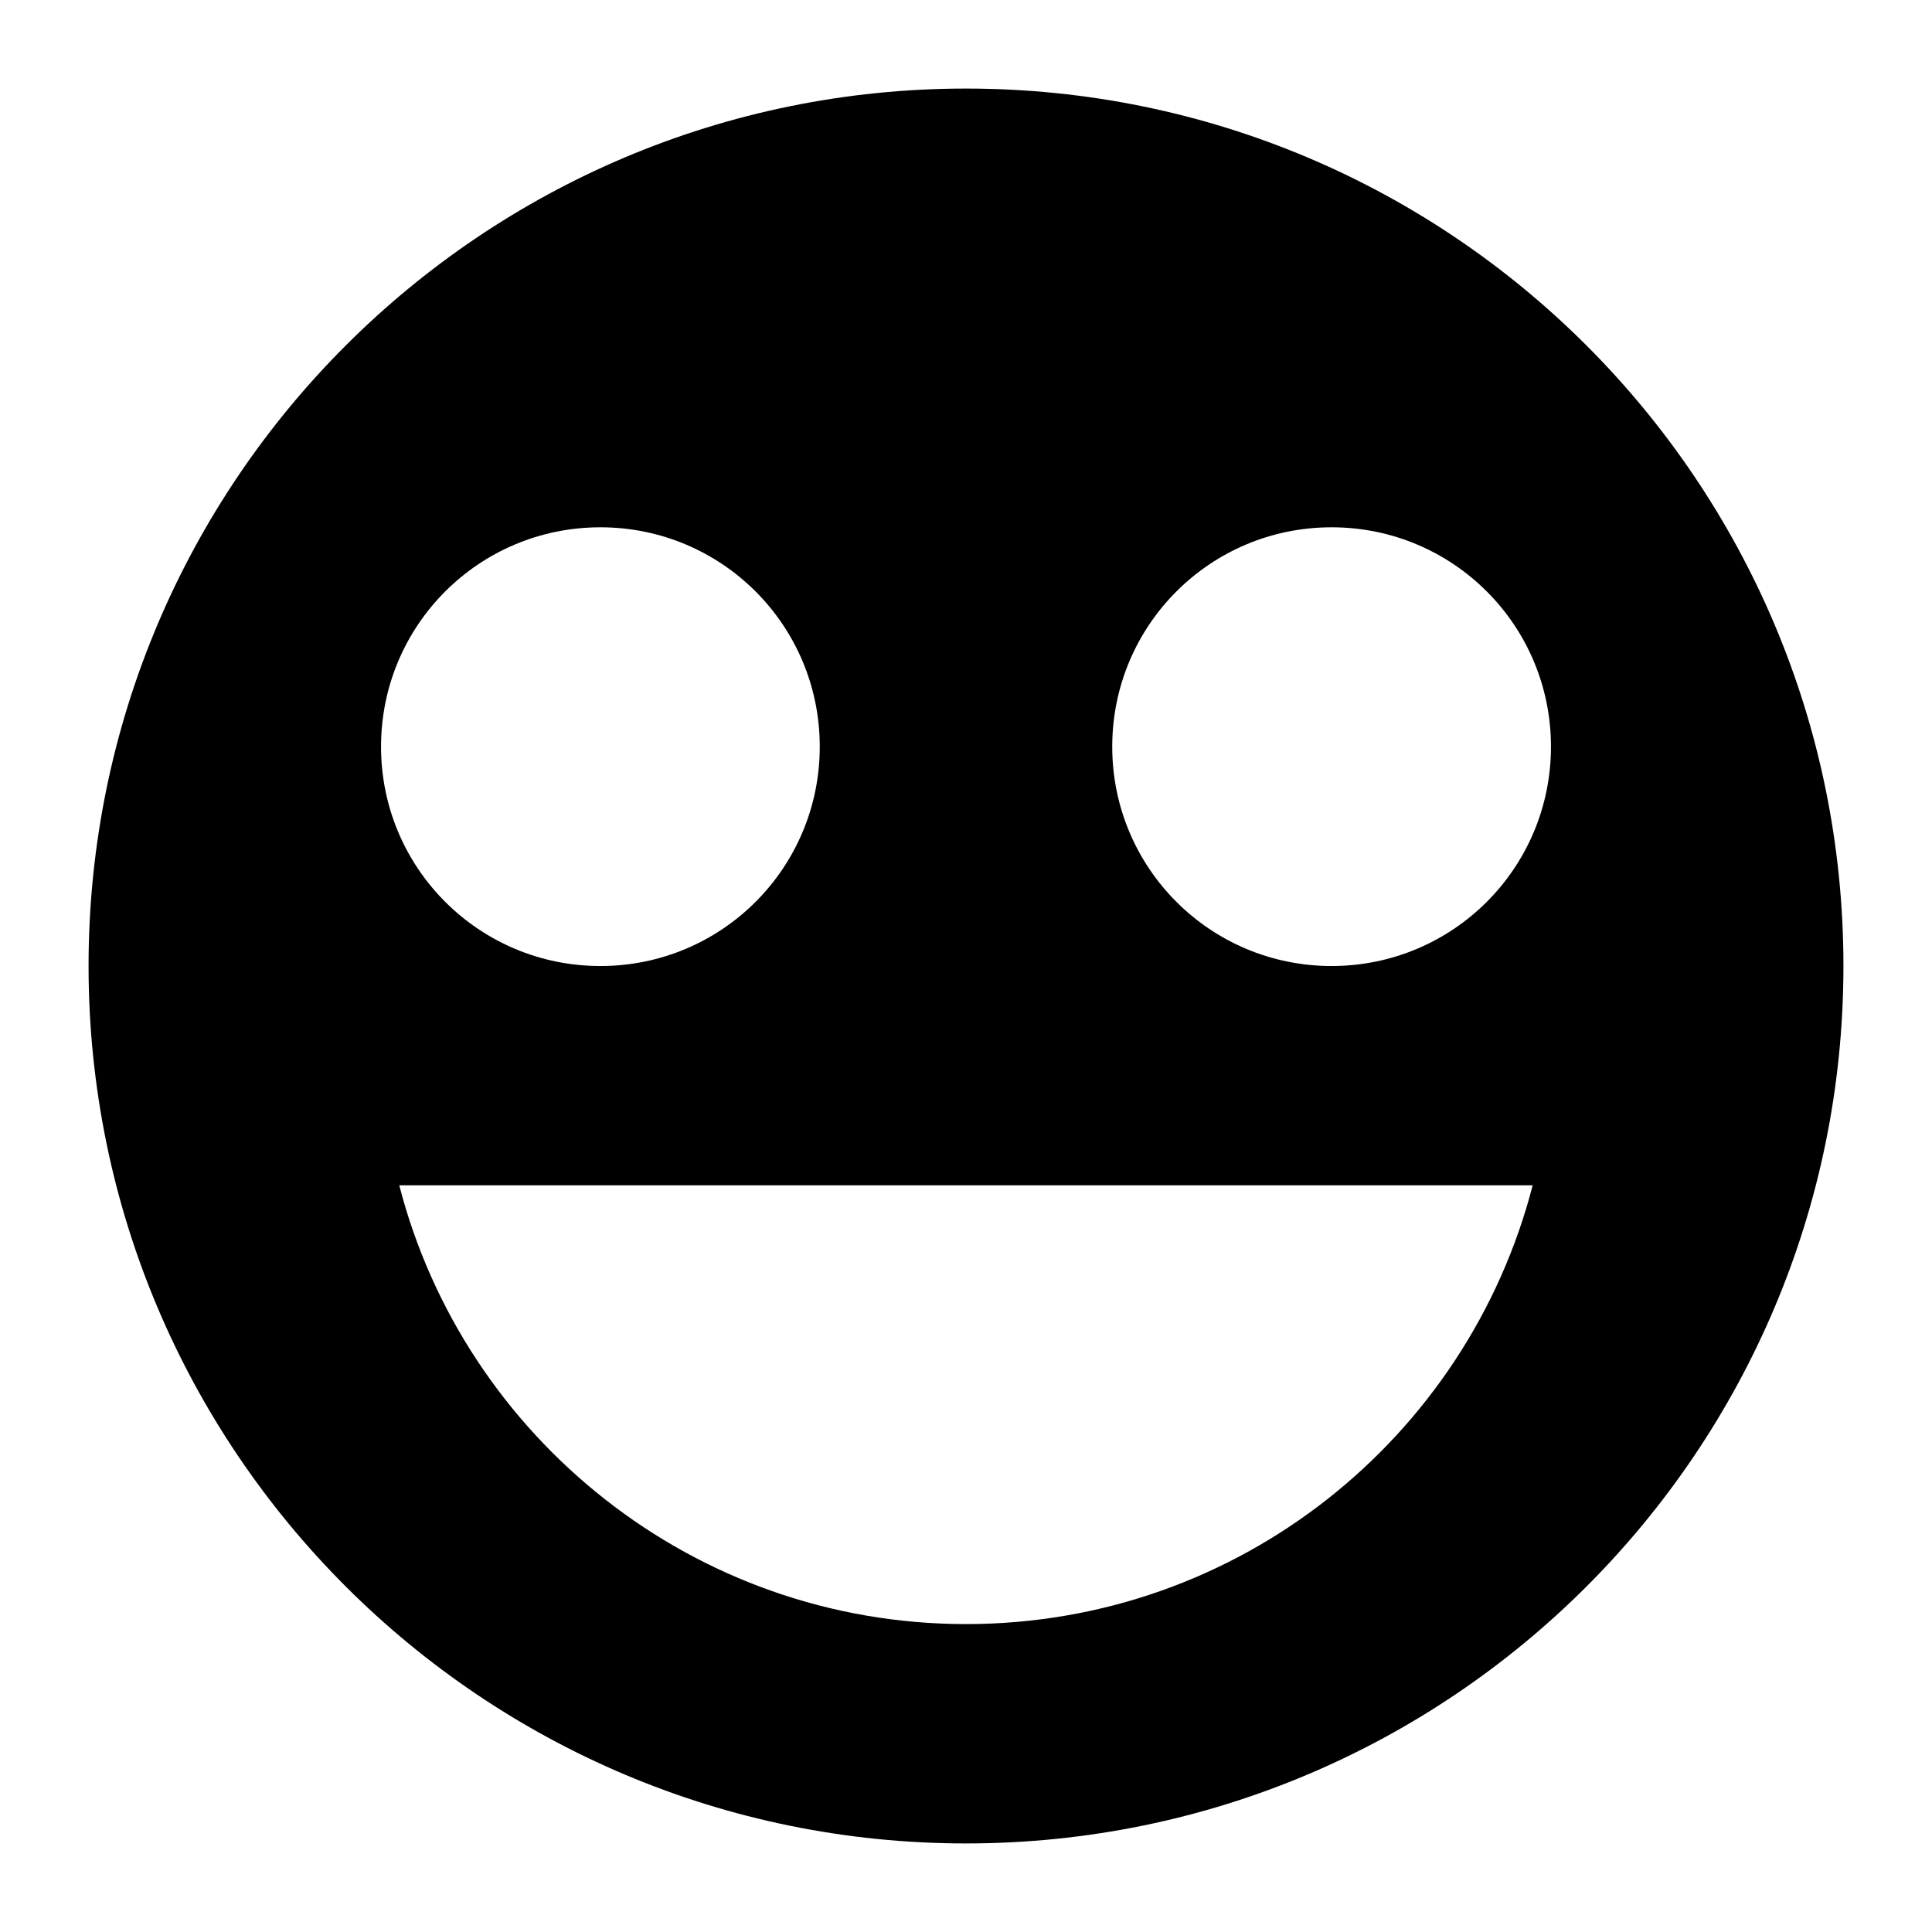
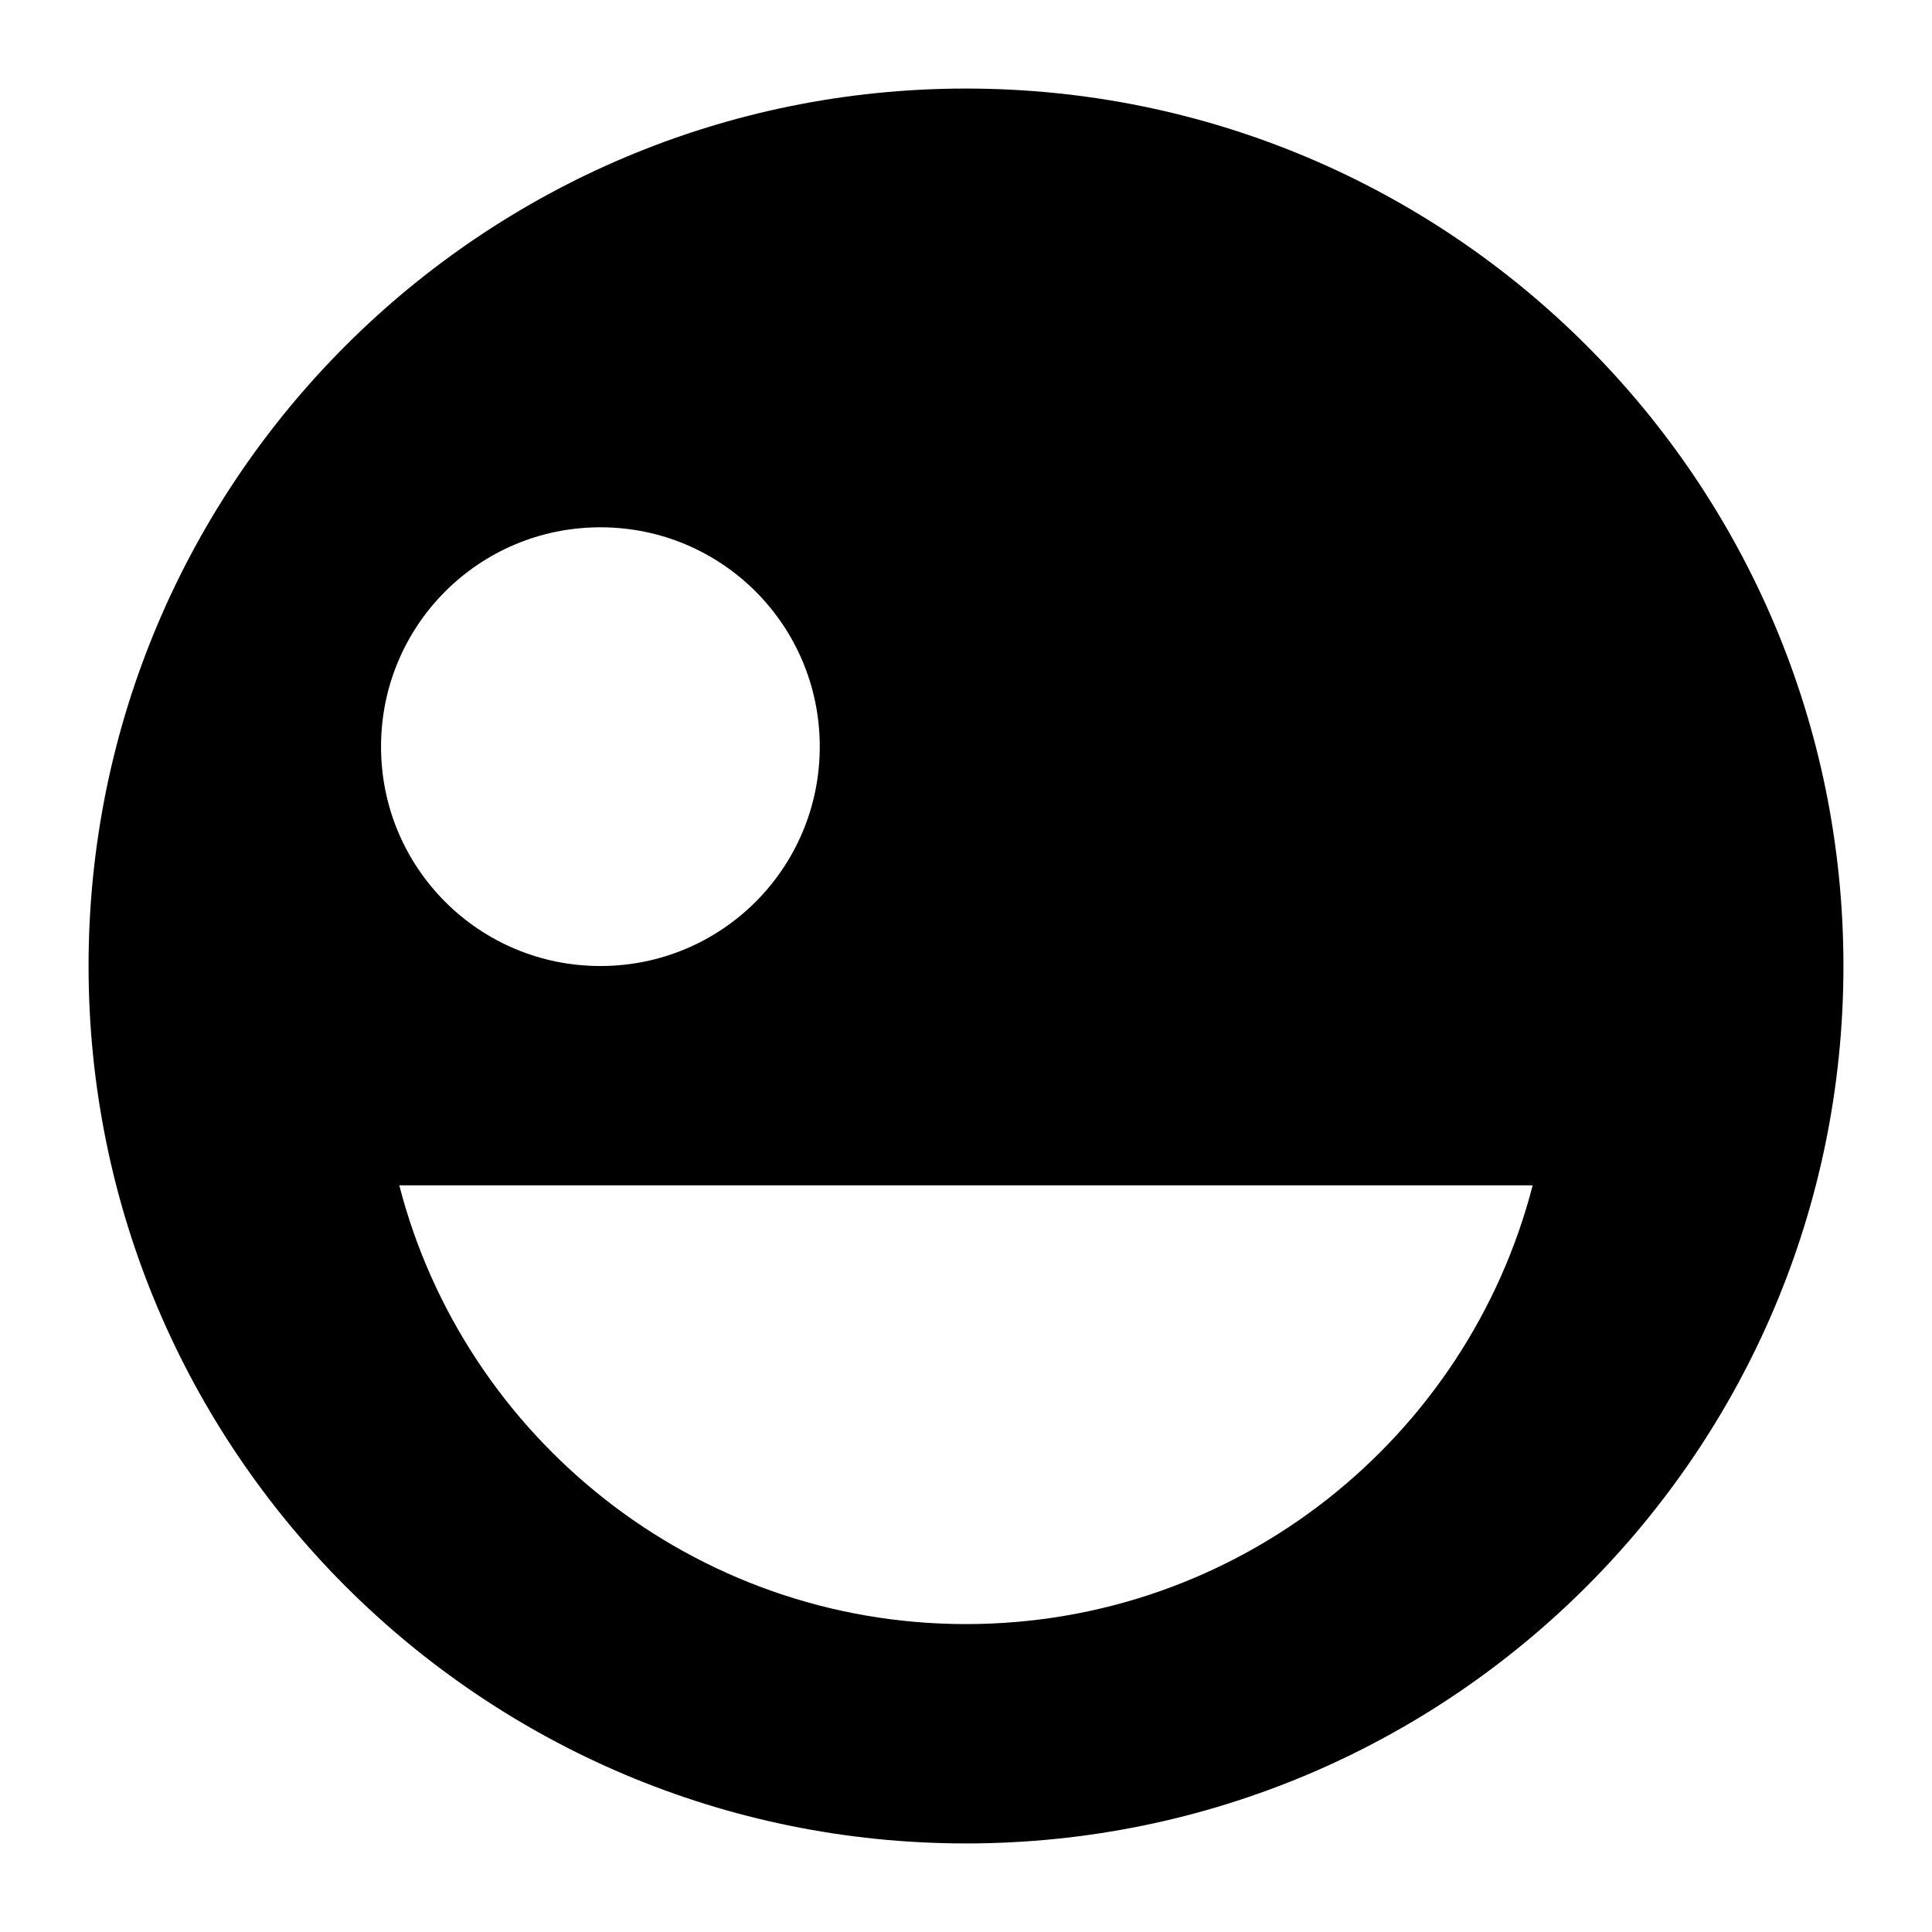
<svg xmlns="http://www.w3.org/2000/svg" fill="#000000" width="800px" height="800px" version="1.1" viewBox="144 144 512 512">
-   <path d="m400 632.53c128.47 0 232.53-104.05 232.53-232.53 0-128.47-104.05-232.53-232.53-232.53-128.28 0-232.53 104.05-232.53 232.53s104.25 232.53 232.53 232.53zm96.887-348.79c32.164 0 58.133 25.969 58.133 58.133 0 32.164-25.969 58.133-58.133 58.133-32.168 0-58.133-25.969-58.133-58.133 0-32.164 25.965-58.133 58.133-58.133zm53.285 174.39c-17.246 66.852-77.898 116.27-150.18 116.27-72.082 0-132.93-49.414-150.18-116.27zm-247.06-174.39c32.164 0 58.133 25.969 58.133 58.133 0 32.164-25.969 58.133-58.133 58.133-32.168 0-58.133-25.969-58.133-58.133 0-32.164 25.965-58.133 58.133-58.133z" />
+   <path d="m400 632.53c128.47 0 232.53-104.05 232.53-232.53 0-128.47-104.05-232.53-232.53-232.53-128.28 0-232.53 104.05-232.53 232.53s104.25 232.53 232.53 232.53zm96.887-348.79zm53.285 174.39c-17.246 66.852-77.898 116.27-150.18 116.27-72.082 0-132.93-49.414-150.18-116.27zm-247.06-174.39c32.164 0 58.133 25.969 58.133 58.133 0 32.164-25.969 58.133-58.133 58.133-32.168 0-58.133-25.969-58.133-58.133 0-32.164 25.965-58.133 58.133-58.133z" />
</svg>